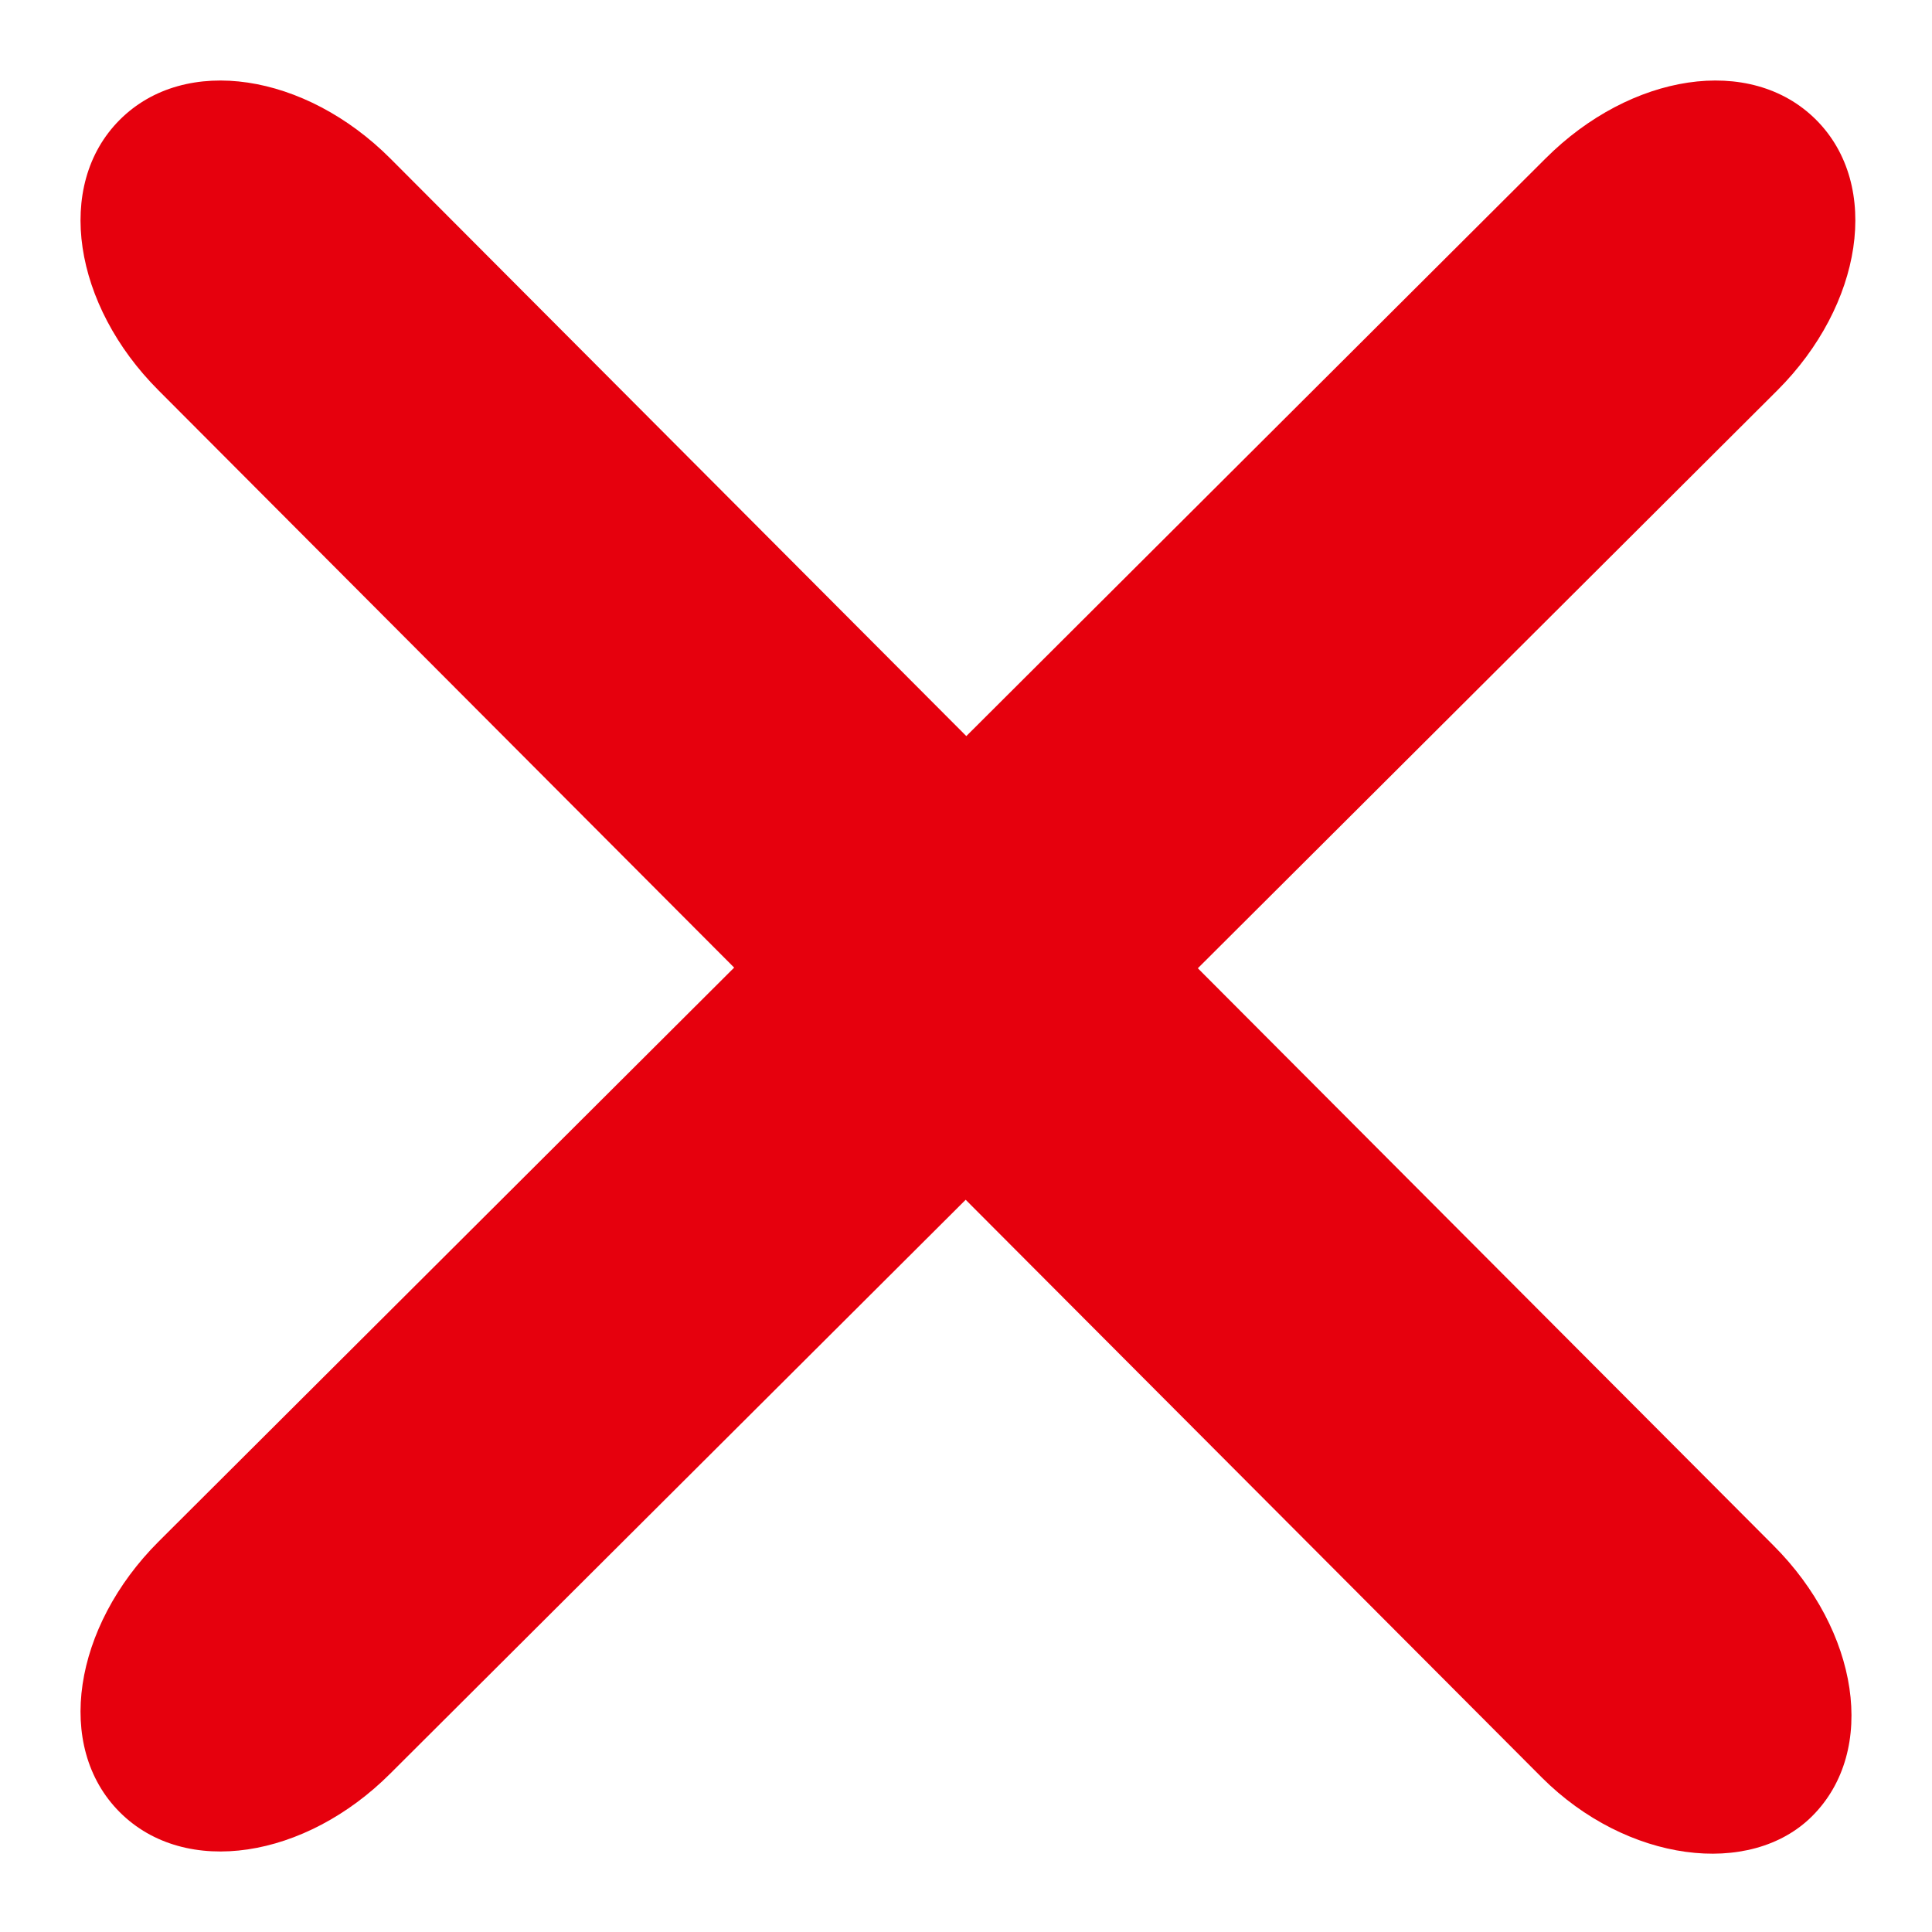
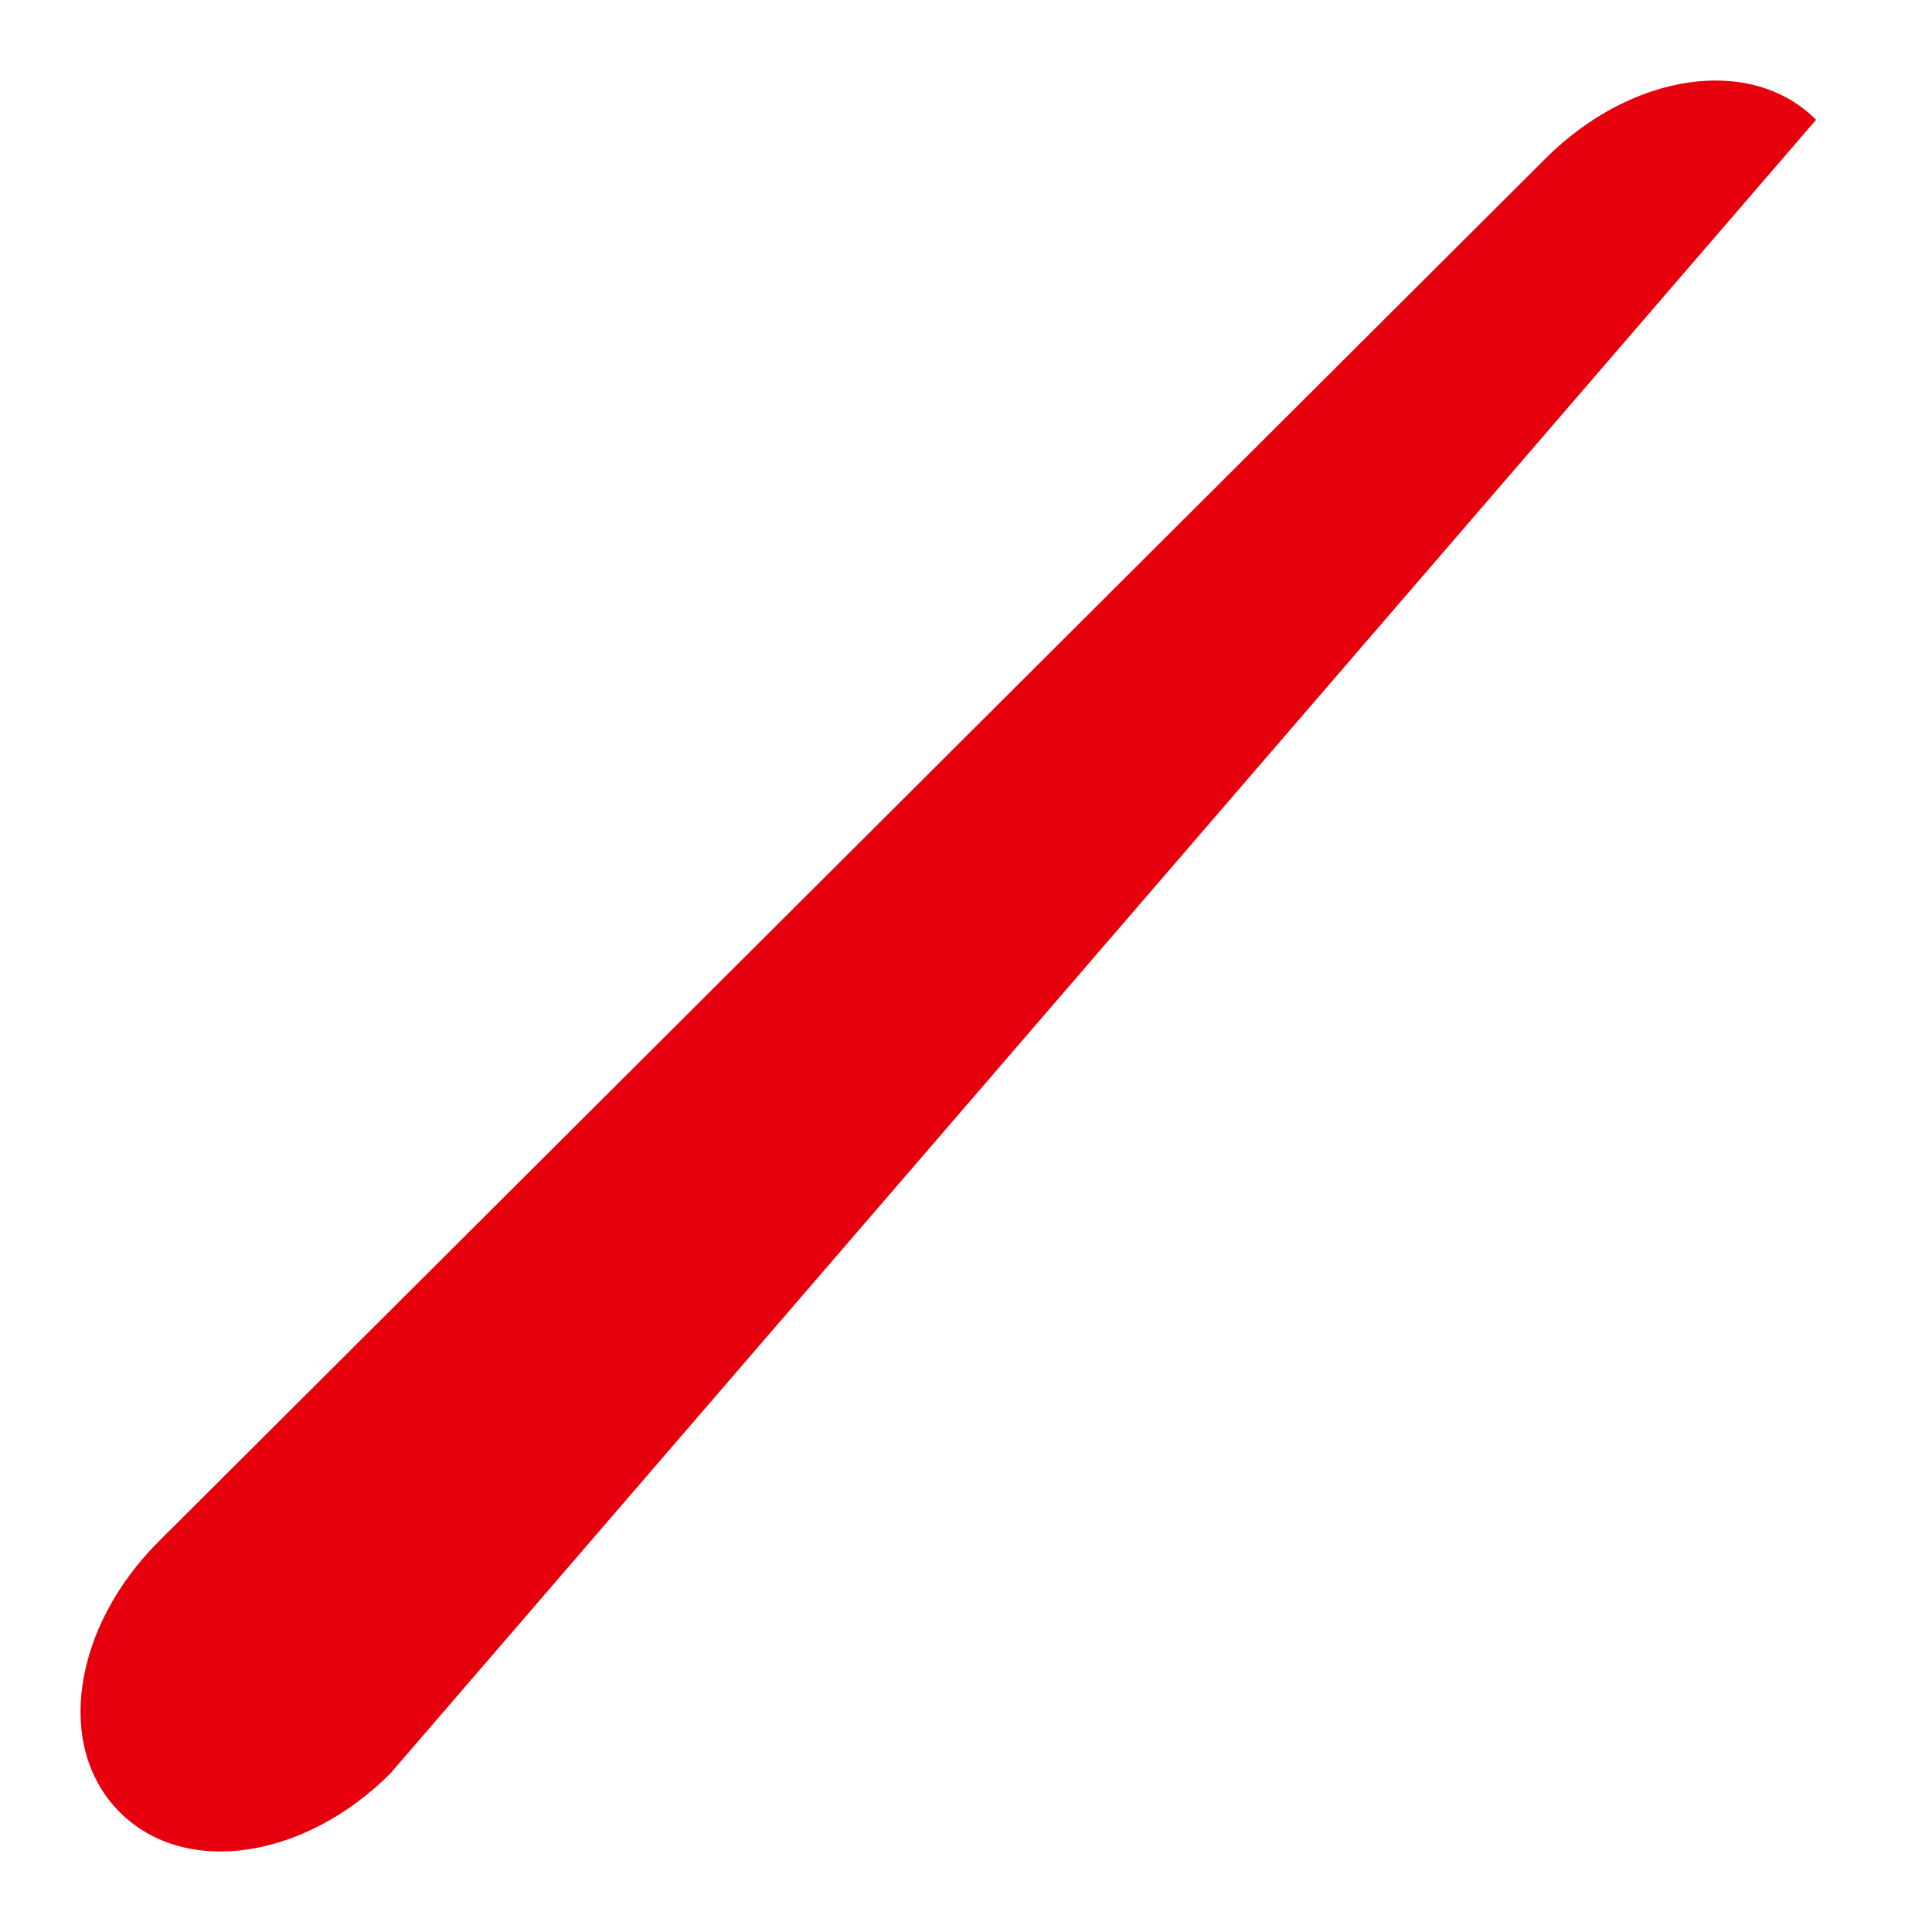
<svg xmlns="http://www.w3.org/2000/svg" enable-background="new 0 0 50 50" viewBox="0 0 50 50">
  <g fill="#e6000d">
-     <path d="m10.1 45.9c-2.2 2.2-5.3 2.7-7 1s-1.2-4.8 1-7l35.9-35.8c2.2-2.2 5.3-2.7 7-1s1.2 4.8-1 7z" />
-     <path d="m4.1 10.1c-2.2-2.2-2.7-5.3-1-7s4.8-1.2 7 1l35.8 35.9c2.2 2.2 2.7 5.3 1 7-1.6 1.6-4.8 1.2-7-1z" />
+     <path d="m10.1 45.9c-2.2 2.2-5.3 2.7-7 1s-1.2-4.8 1-7l35.9-35.8c2.2-2.2 5.3-2.7 7-1z" />
  </g>
</svg>